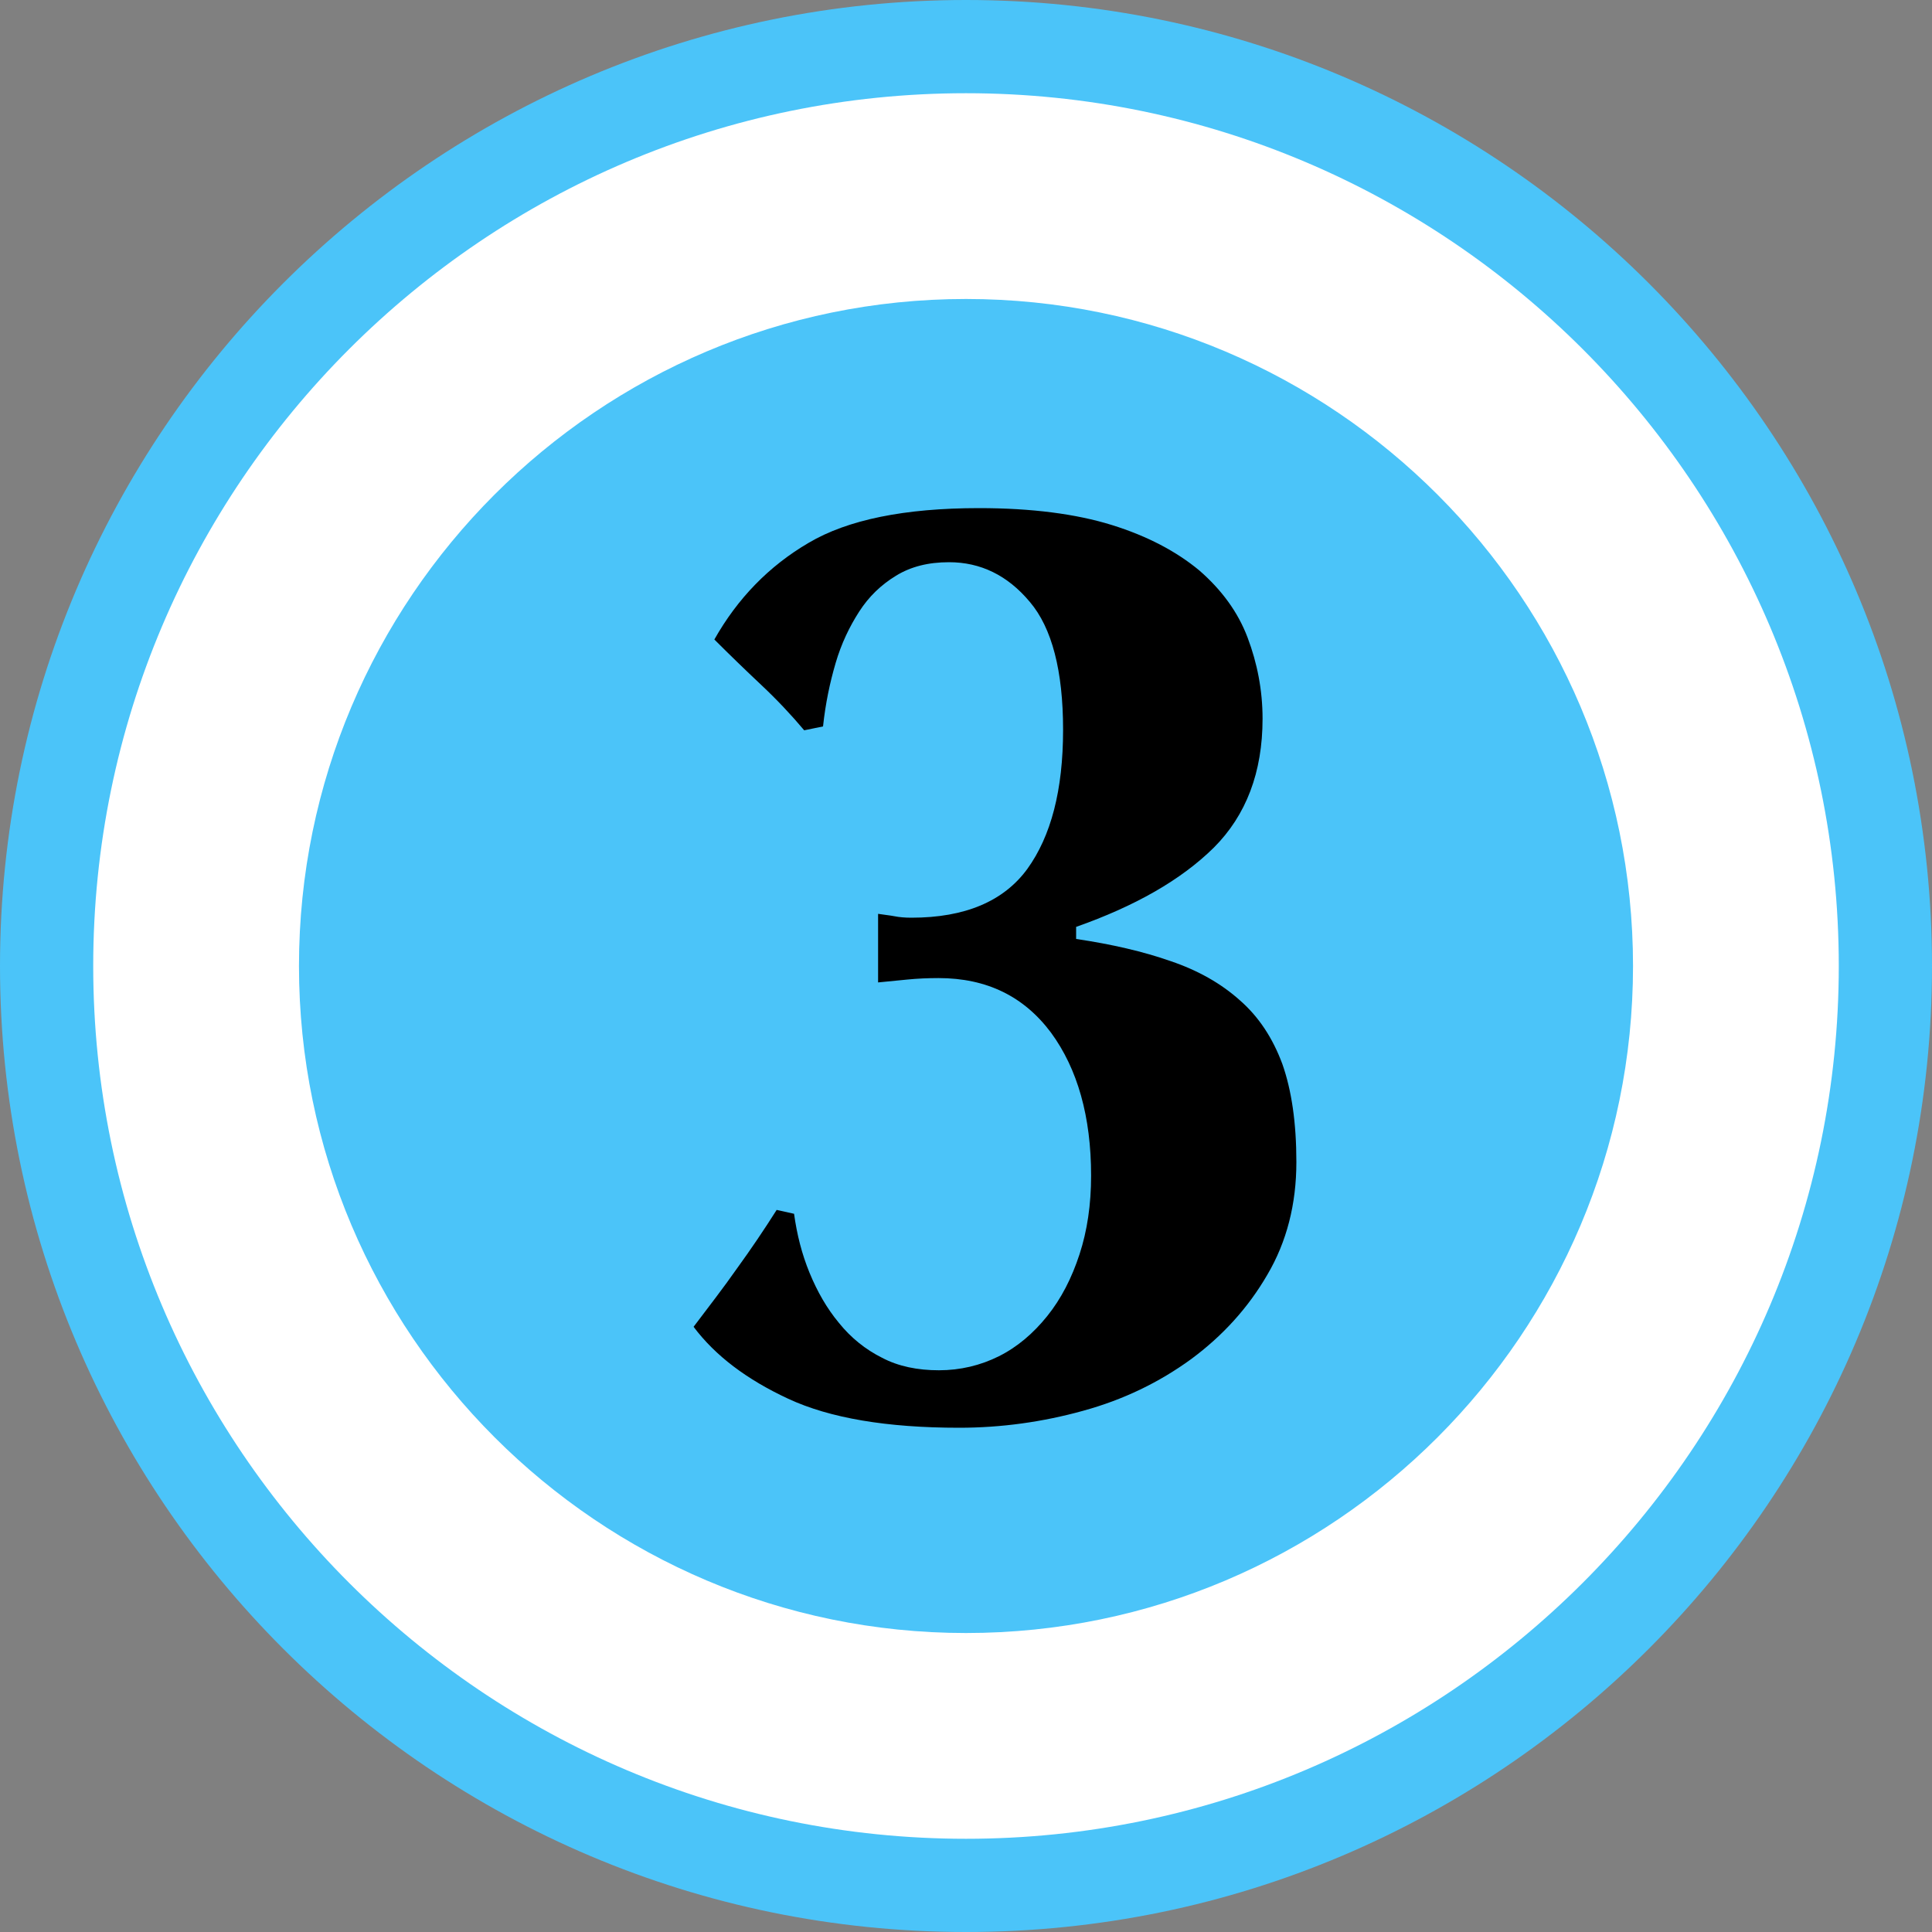
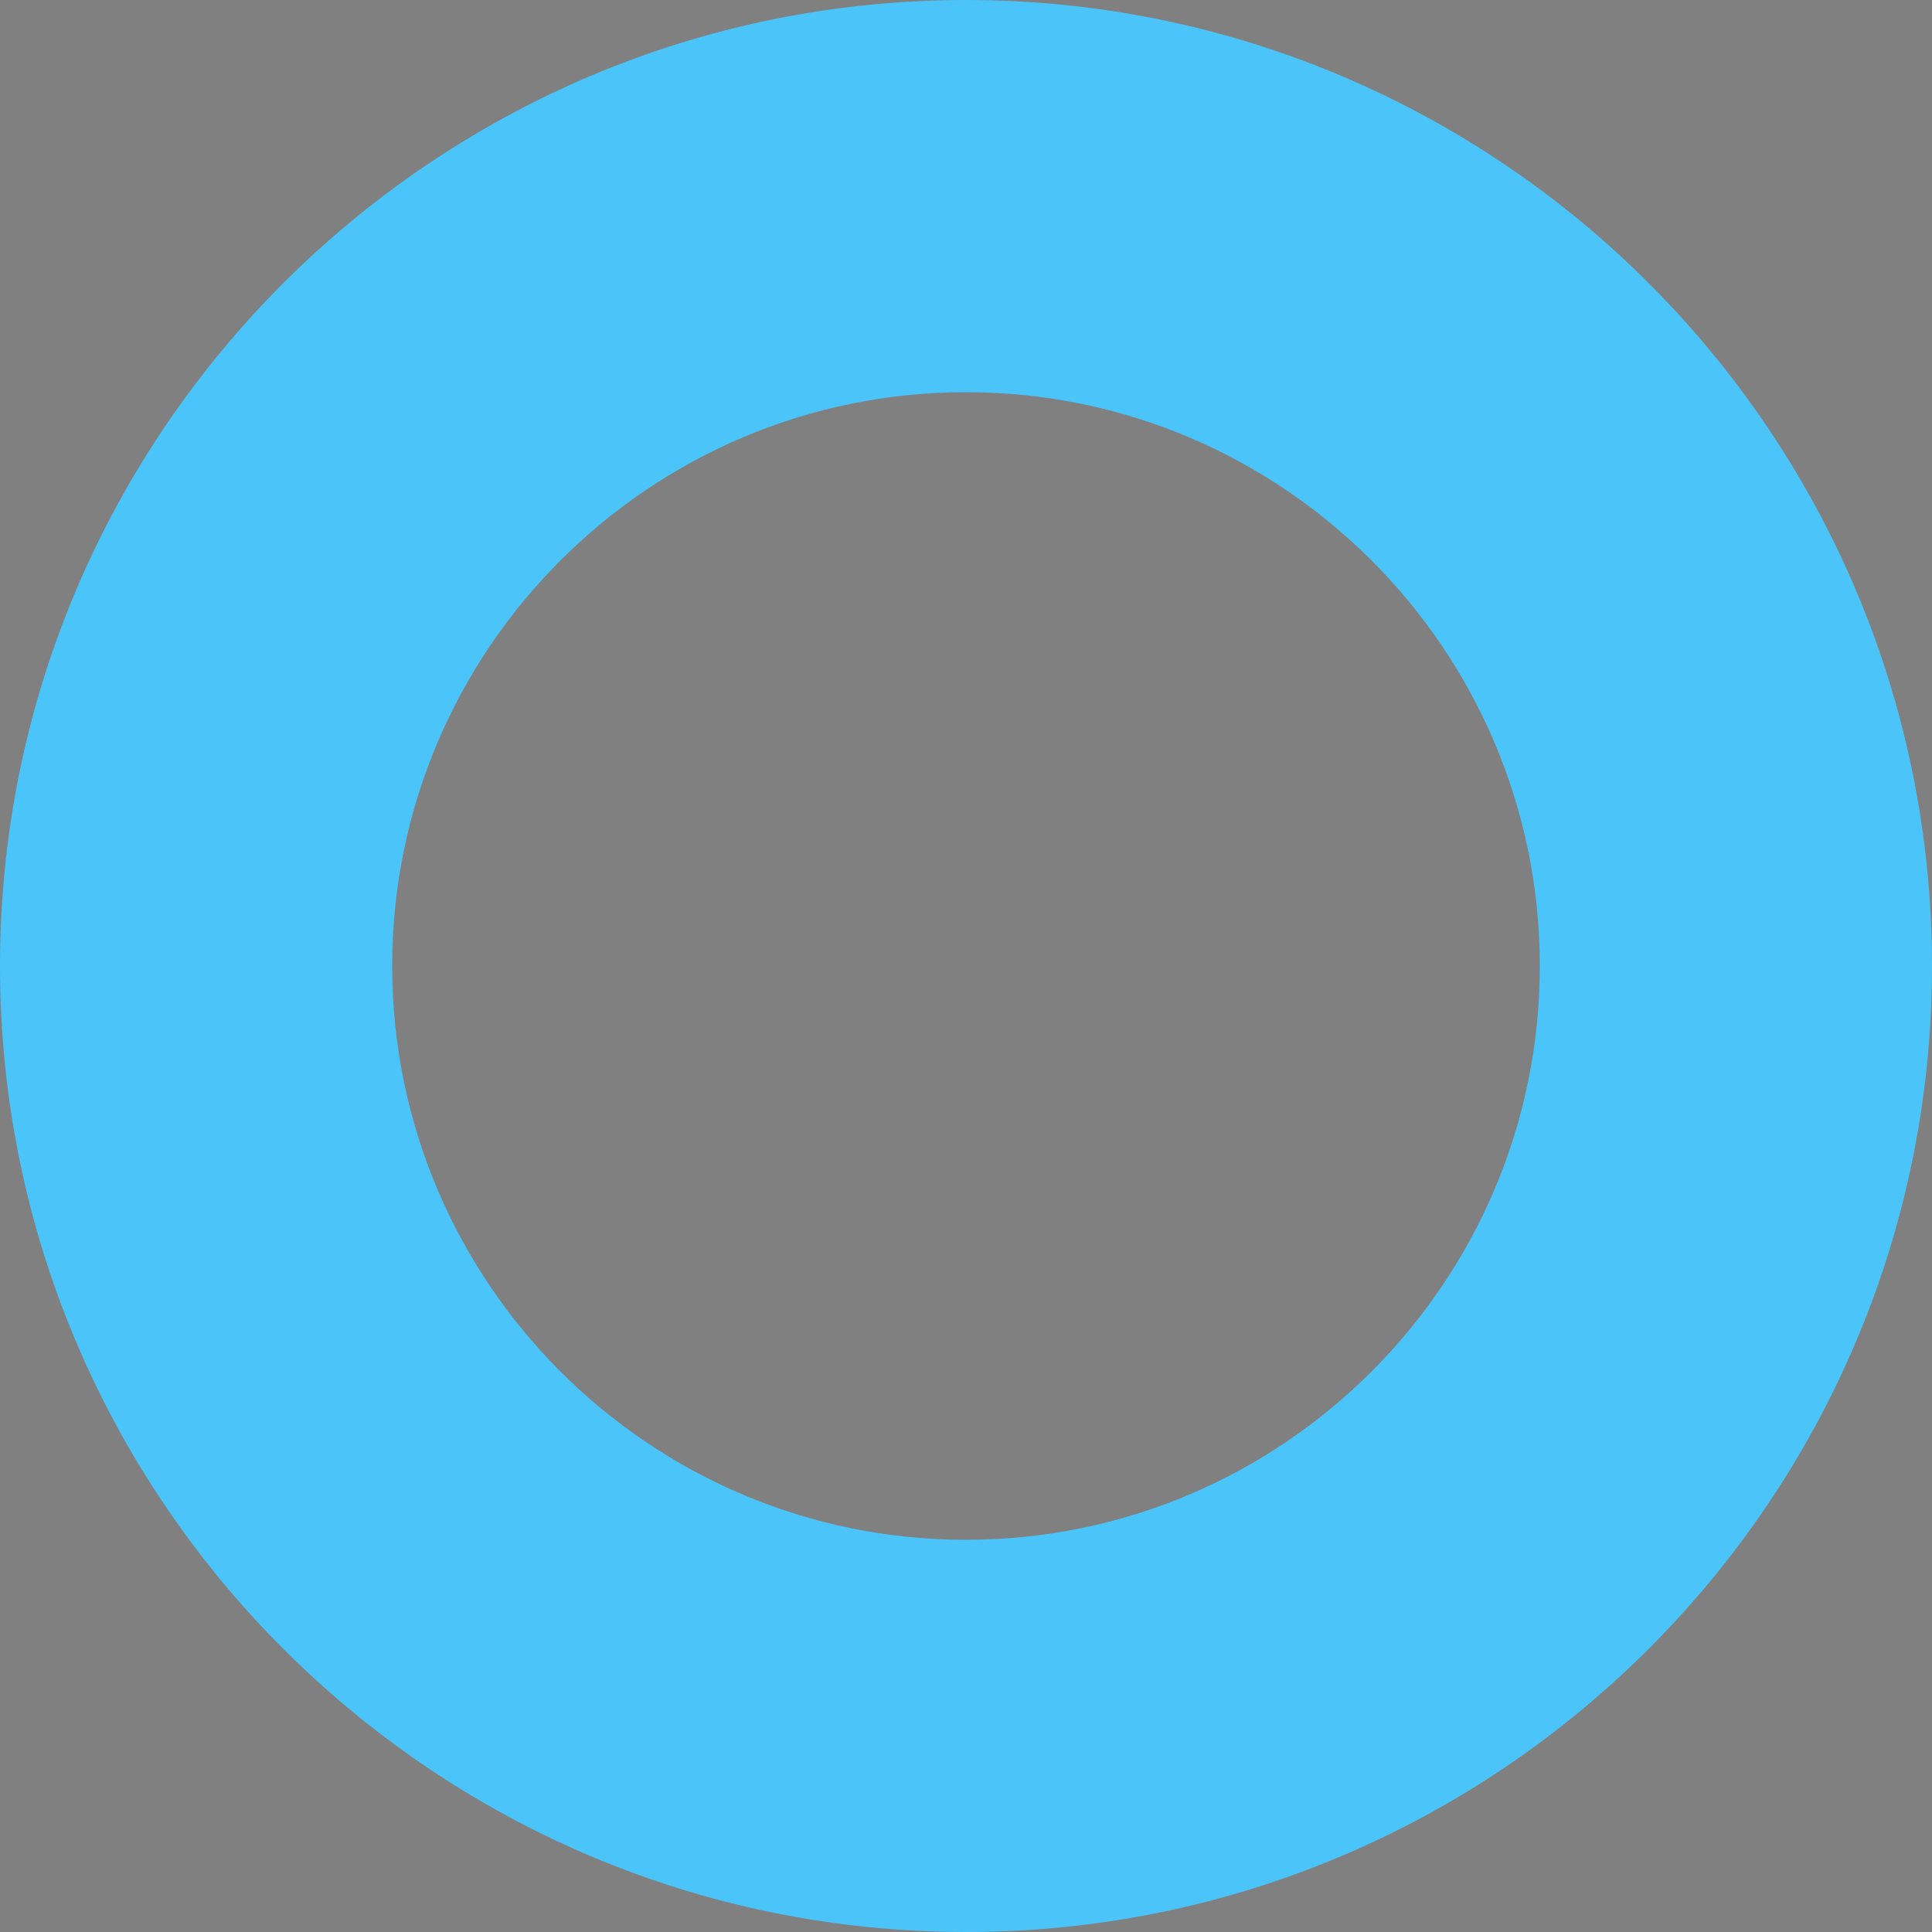
<svg xmlns="http://www.w3.org/2000/svg" id="Layer_1" x="0px" y="0px" viewBox="0 0 400 400" style="enable-background:new 0 0 400 400;" xml:space="preserve">
  <rect x="0" y="0" width="400" height="400" fill="#808080" stroke="none" />
  <style type="text/css">	.st0{fill:#4BC4F9;}	.st1{fill:#FFFFFF;}</style>
  <path class="st0" d="M200,400C89.7,400,0,310.3,0,200C0,89.7,89.7,0,200,0s200,89.7,200,200C400,310.3,310.3,400,200,400z M200,81.2  c-65.5,0-118.8,53.3-118.8,118.8S134.5,318.8,200,318.8c65.5,0,118.8-53.3,118.8-118.8S265.5,81.2,200,81.2z" />
  <g>
-     <circle class="st0" cx="200" cy="200" r="159.4" />
-     <path class="st1" d="M200,380.7c-99.6,0-180.7-81-180.7-180.7S100.4,19.3,200,19.3c99.6,0,180.7,81.1,180.7,180.7   S299.6,380.7,200,380.7z M200,61.9c-76.2,0-138.1,62-138.1,138.1s62,138.1,138.1,138.1c76.2,0,138.1-62,138.1-138.1   S276.2,61.9,200,61.9z" />
-   </g>
+     </g>
  <g>
-     <path d="M185.2,189.7c1,0.2,2.2,0.3,3.5,0.3c11.1,0,19.1-3.4,24-10.1c4.9-6.8,7.4-16.3,7.4-28.8c0-12.2-2.3-21.1-6.9-26.5   c-4.6-5.5-10.2-8.2-16.7-8.2c-4.3,0-7.9,0.9-11,2.8c-3.1,1.9-5.6,4.3-7.6,7.4c-2,3.1-3.7,6.6-4.9,10.7c-1.2,4.1-2.1,8.4-2.6,13.1   l-3.9,0.8c-2.6-3.1-5.6-6.3-8.9-9.4c-3.3-3.1-6.6-6.3-9.7-9.4c4.8-8.5,11.3-15.2,19.5-20c8.1-4.8,19.9-7.2,35.3-7.2   c10.9,0,20.1,1.2,27.5,3.5c7.4,2.3,13.4,5.5,18.1,9.4c4.6,4,8,8.6,10,13.9c2,5.3,3.1,10.9,3.1,16.8c0,11.1-3.4,20-10.1,26.7   c-6.8,6.7-16.3,12.1-28.5,16.4v2.5c7.4,1.1,13.9,2.6,19.6,4.6c5.6,1.9,10.4,4.6,14.3,8.1c3.9,3.4,6.8,7.8,8.8,13.2   c1.9,5.4,2.9,12.1,2.9,20.3c0,8.7-2,16.5-6,23.3c-4,6.9-9.3,12.7-15.8,17.5c-6.6,4.8-14,8.4-22.4,10.7c-8.3,2.3-16.9,3.5-25.6,3.5   c-15,0-26.8-2-35.4-6c-8.6-4-15.1-8.9-19.6-14.9c3.1-4.1,6.2-8.1,9-12.1c2.9-4,5.6-8,8.2-12.1l3.6,0.8c0.6,4.3,1.6,8.3,3.2,12.2   c1.6,3.9,3.6,7.4,6.1,10.4c2.5,3.1,5.5,5.5,8.9,7.2c3.4,1.8,7.4,2.6,11.8,2.6c4.4,0,8.6-1,12.4-2.9c3.8-1.9,7.1-4.7,10-8.3   c2.9-3.6,5.1-7.9,6.7-12.8c1.6-4.9,2.4-10.3,2.4-16.3c0-12.2-2.8-22.1-8.3-29.6c-5.6-7.5-13.3-11.3-23.3-11.3   c-2.2,0-4.4,0.1-6.4,0.3c-2,0.2-4.1,0.4-6.1,0.6v-14.2C183,189.4,184.2,189.5,185.2,189.7z" />
-   </g>
+     </g>
</svg>